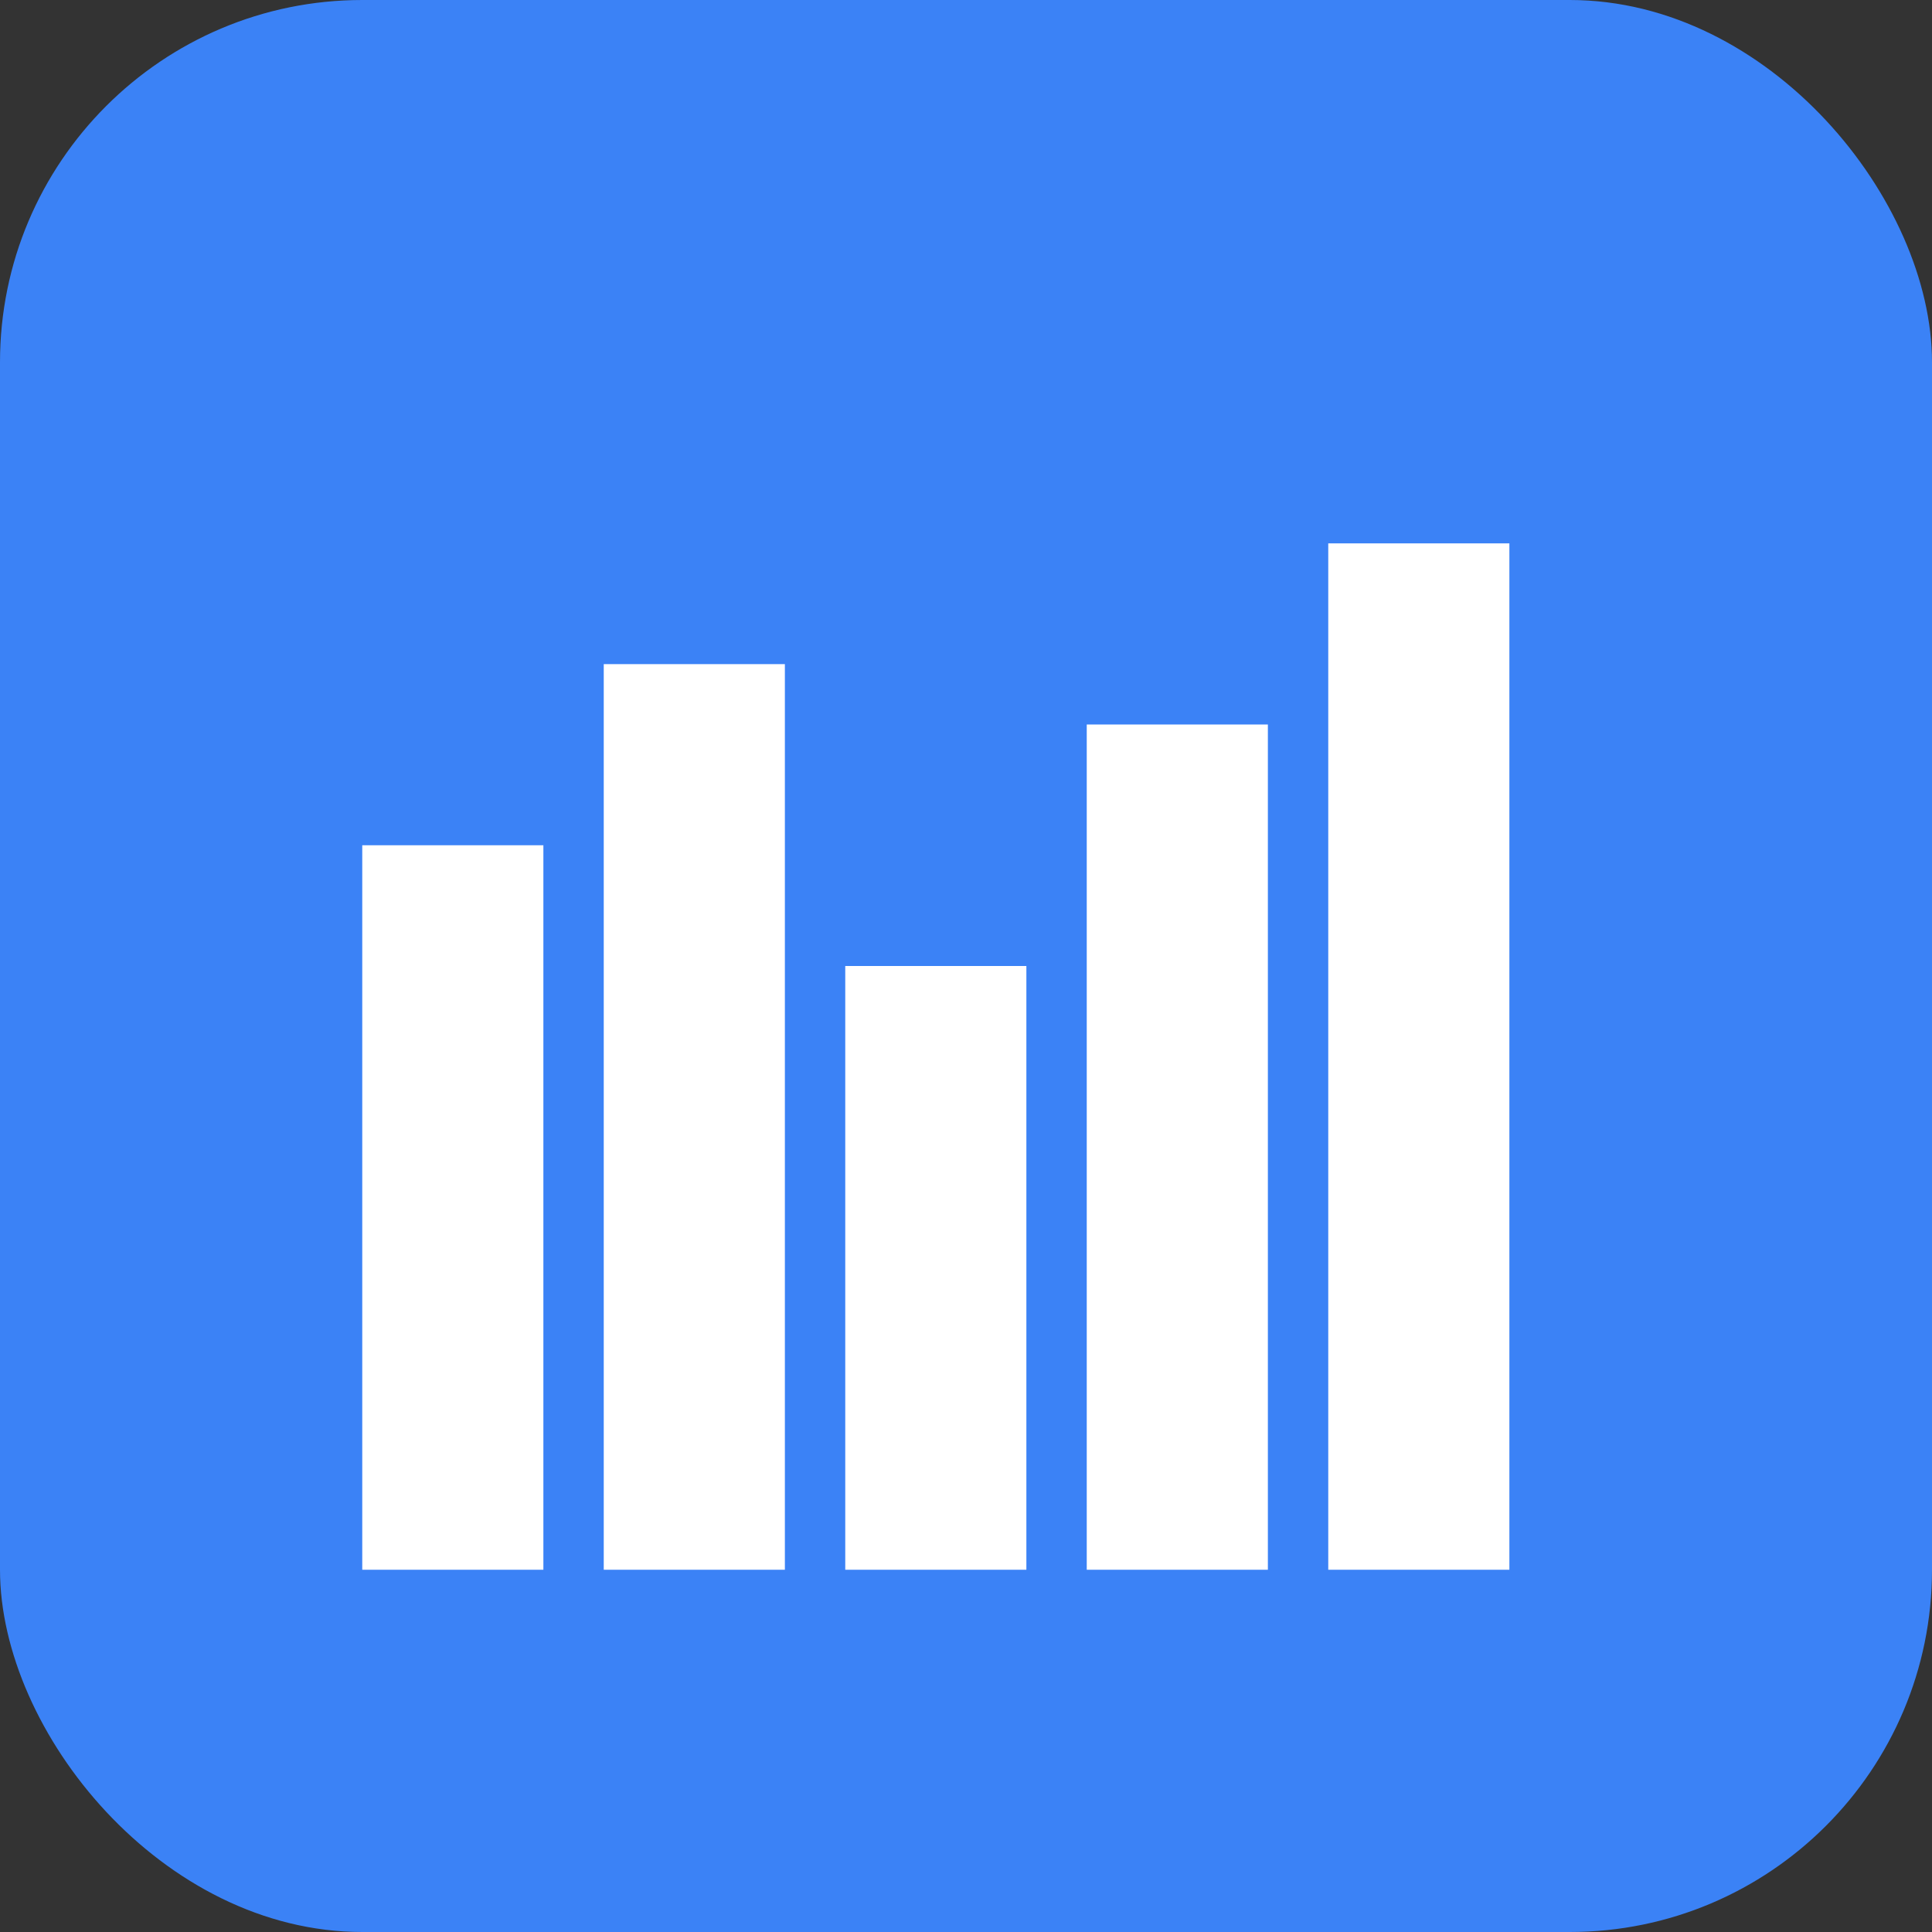
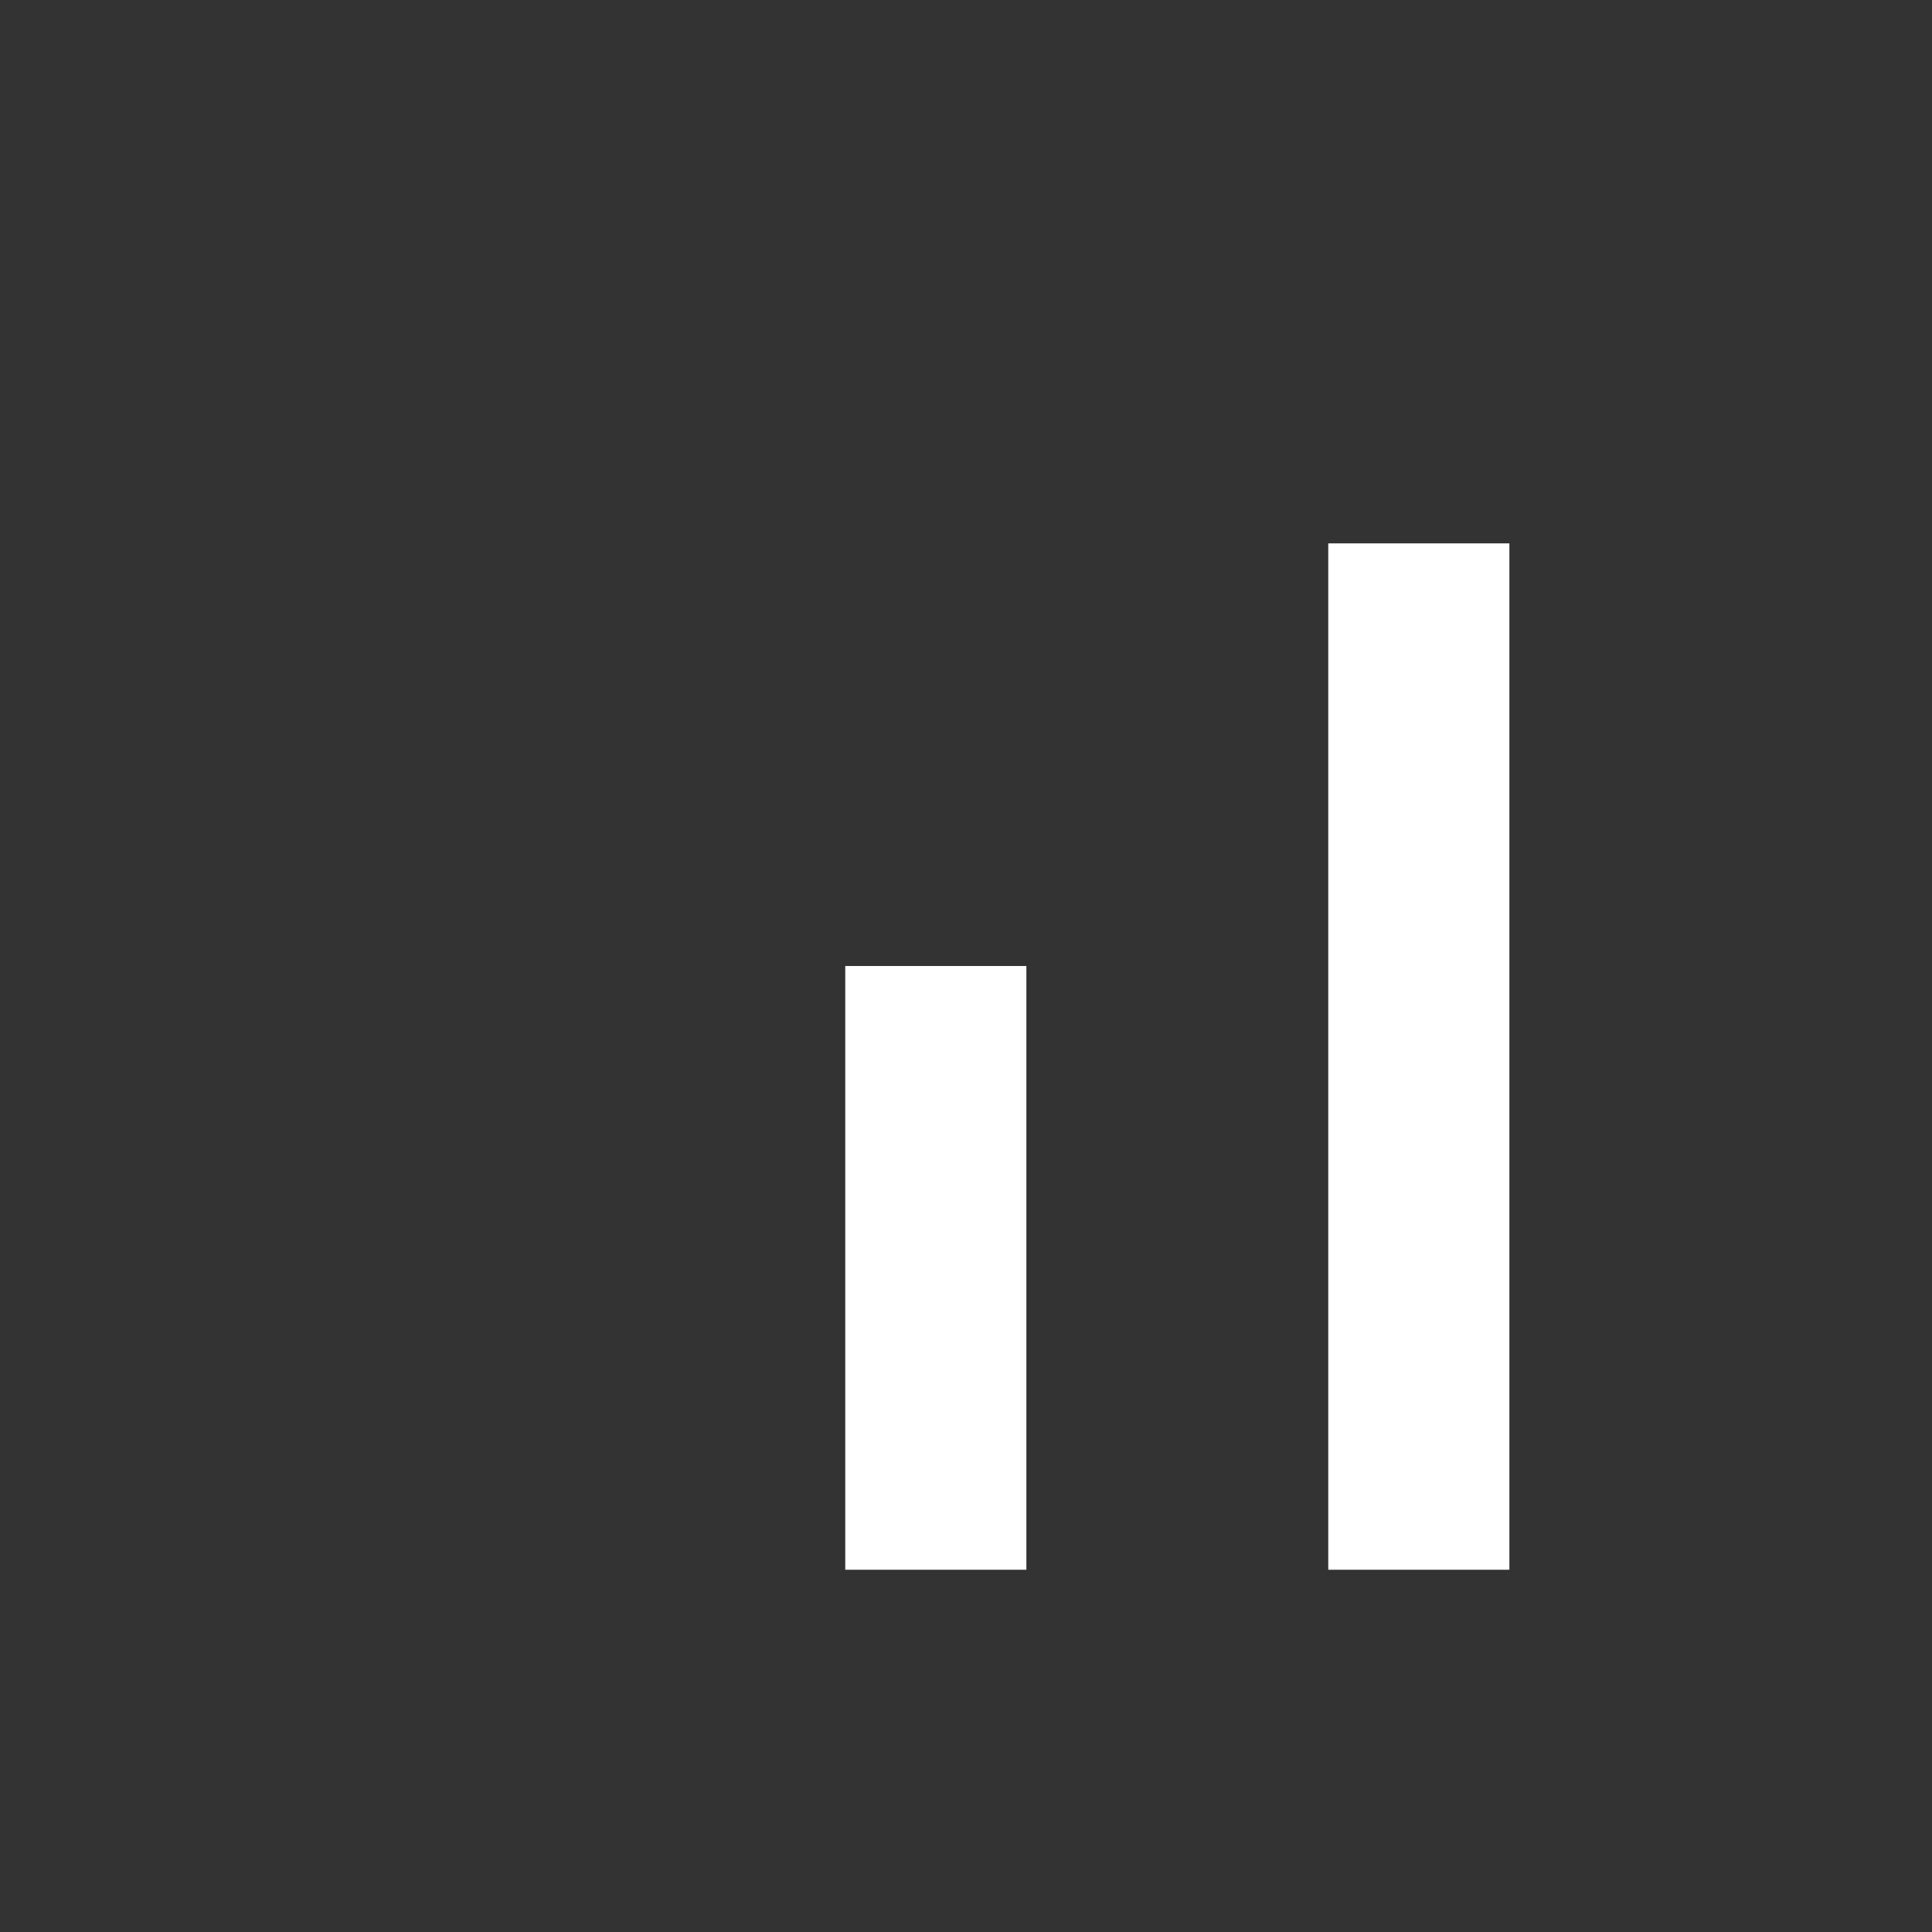
<svg xmlns="http://www.w3.org/2000/svg" width="32" height="32" viewBox="0 0 32 32" fill="none">
  <rect x="0" y="0" width="32" height="32" fill="#333333" stroke="none" />
-   <rect width="32" height="32" rx="6" fill="#3B82F6" />
-   <rect x="6" y="14" width="3" height="12" fill="white" />
-   <rect x="10" y="11" width="3" height="15" fill="white" />
  <rect x="14" y="16" width="3" height="10" fill="white" />
-   <rect x="18" y="12" width="3" height="14" fill="white" />
  <rect x="22" y="9" width="3" height="17" fill="white" />
</svg>